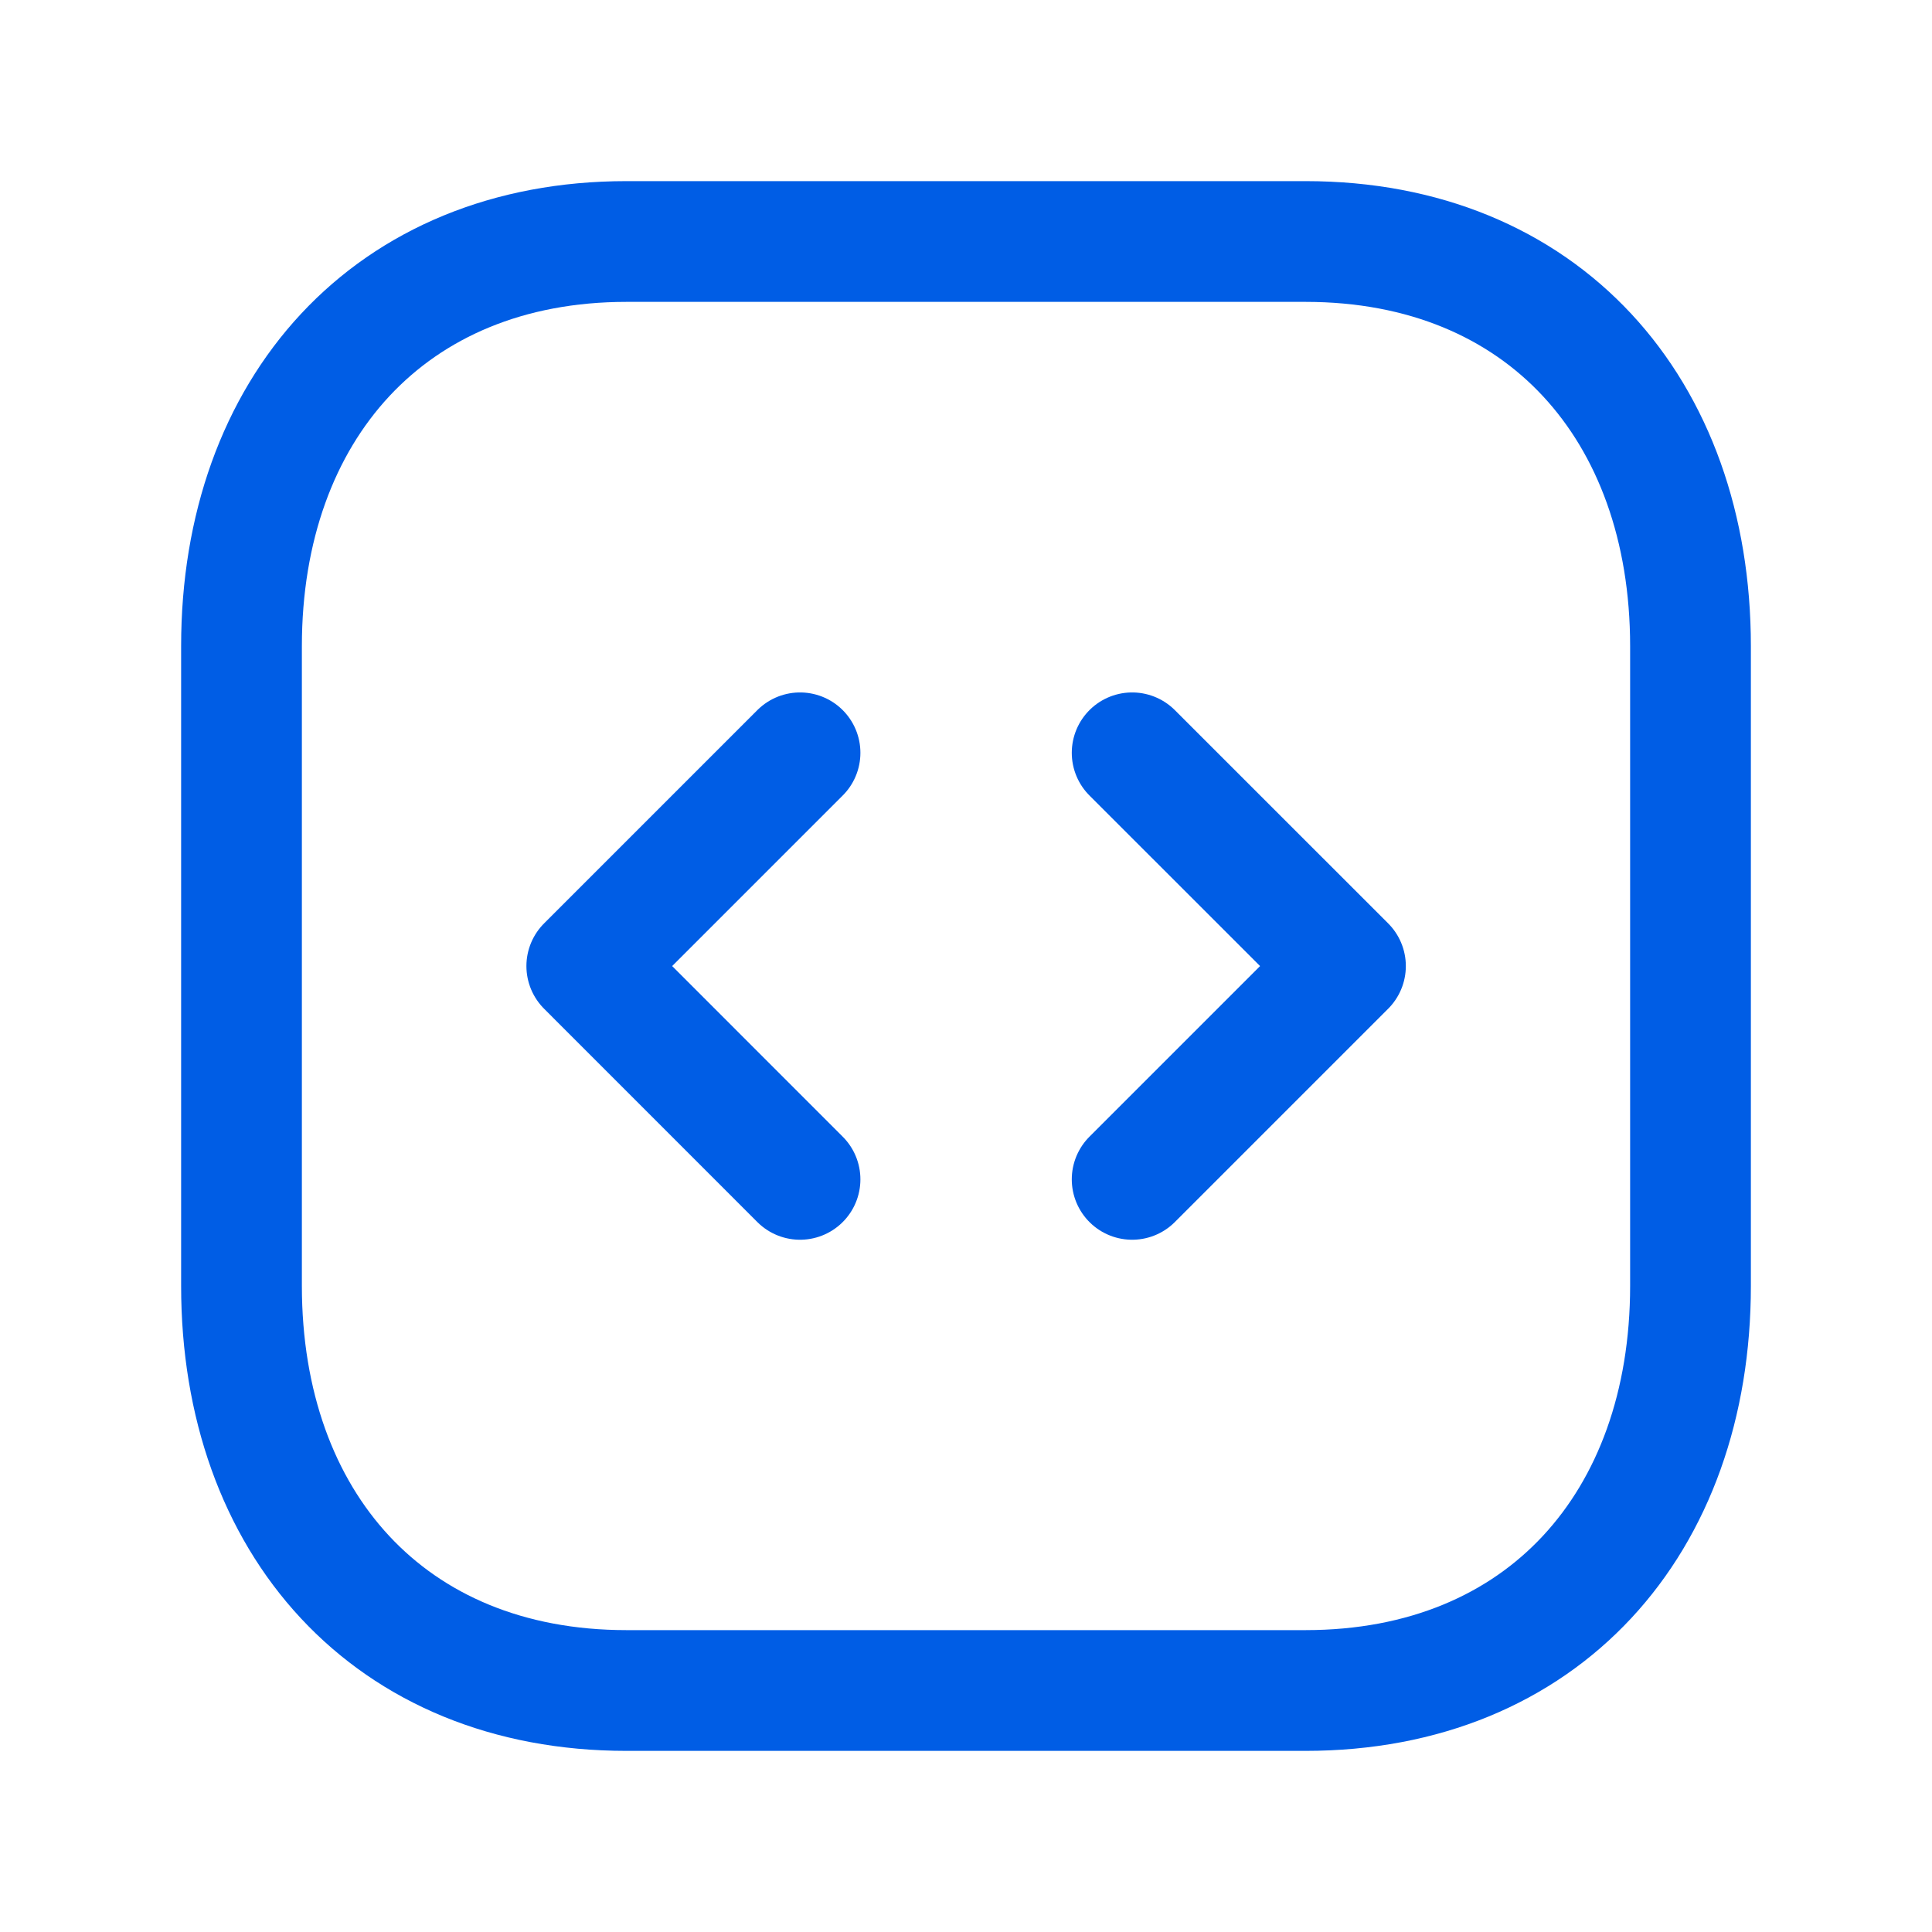
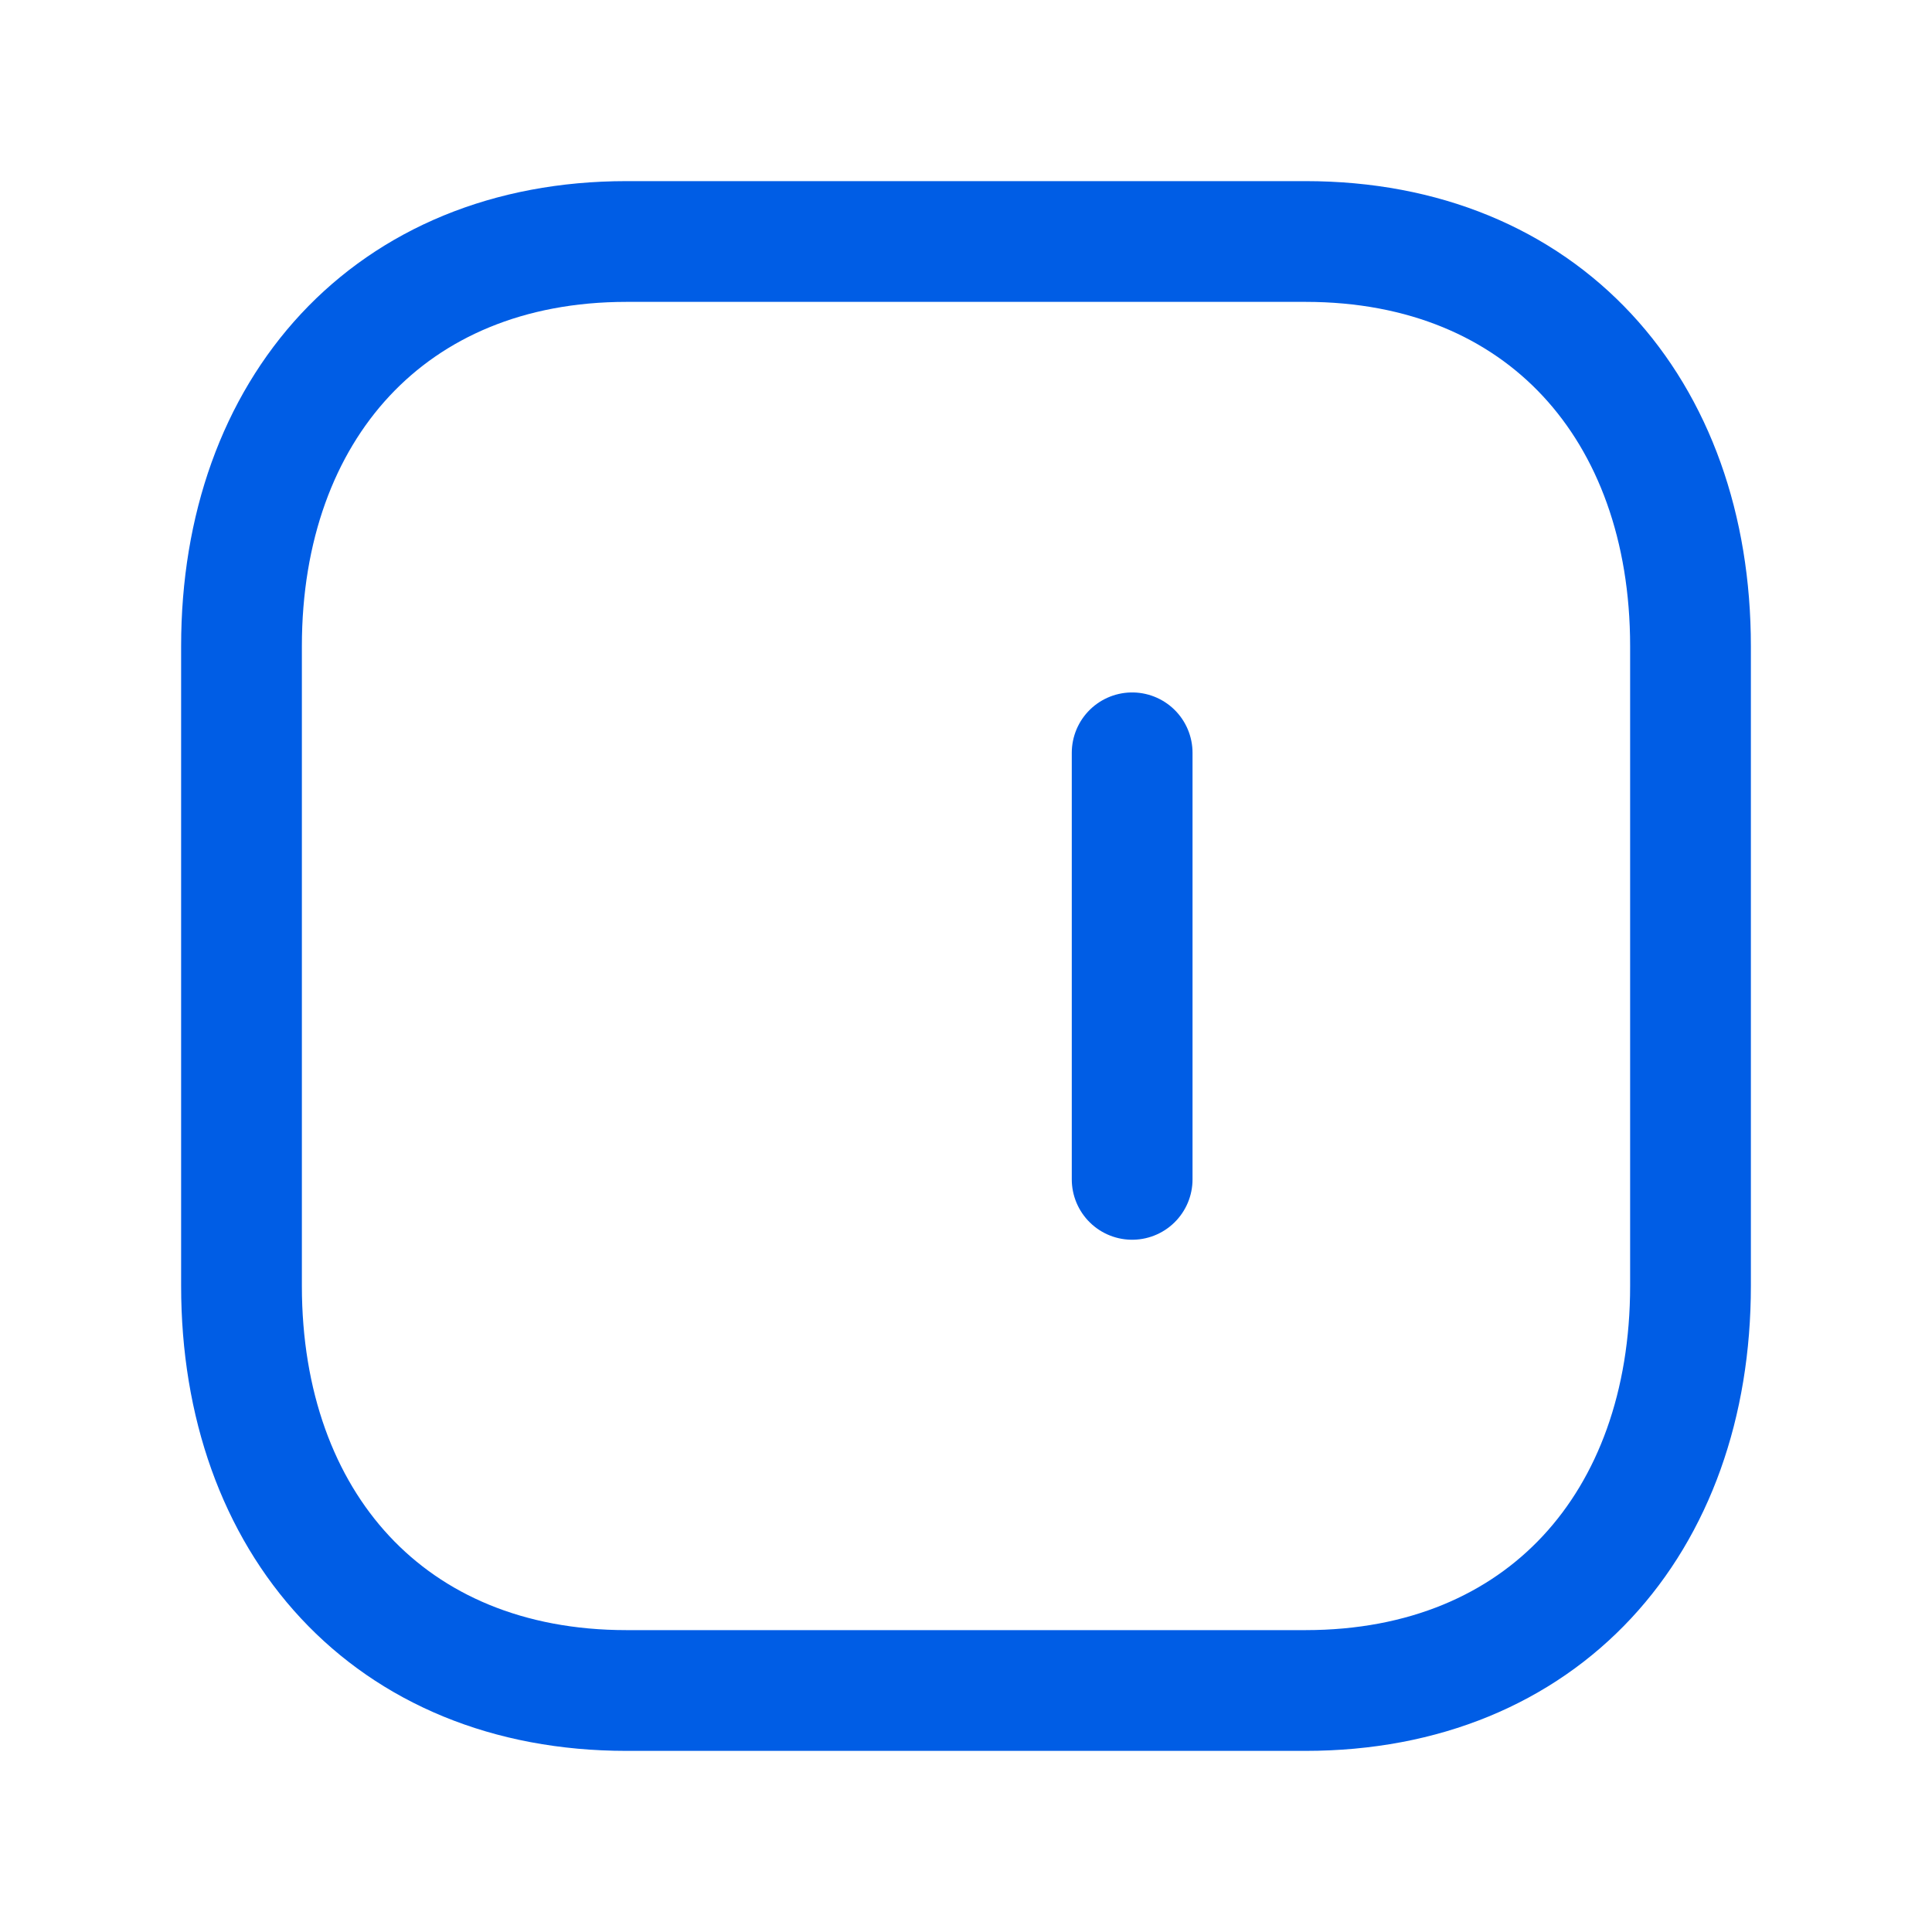
<svg xmlns="http://www.w3.org/2000/svg" width="32" height="32" viewBox="0 0 32 32" fill="none">
  <path d="M10.377 4H21.624C25.555 4 28 6.775 28 10.702V21.298C28 25.226 25.555 28 21.622 28H10.377C6.447 28 4 25.226 4 21.298V10.702C4 6.775 6.458 4 10.377 4Z" stroke="#005DE5" stroke-width="2" stroke-linecap="round" stroke-linejoin="round" />
-   <path d="M13.251 12.469L9.719 16.001L13.251 19.534" stroke="#005DE5" stroke-width="2" stroke-linecap="round" stroke-linejoin="round" />
-   <path d="M18.752 12.469L22.285 16.001L18.752 19.534" stroke="#005DE5" stroke-width="2" stroke-linecap="round" stroke-linejoin="round" />
+   <path d="M18.752 12.469L18.752 19.534" stroke="#005DE5" stroke-width="2" stroke-linecap="round" stroke-linejoin="round" />
</svg>